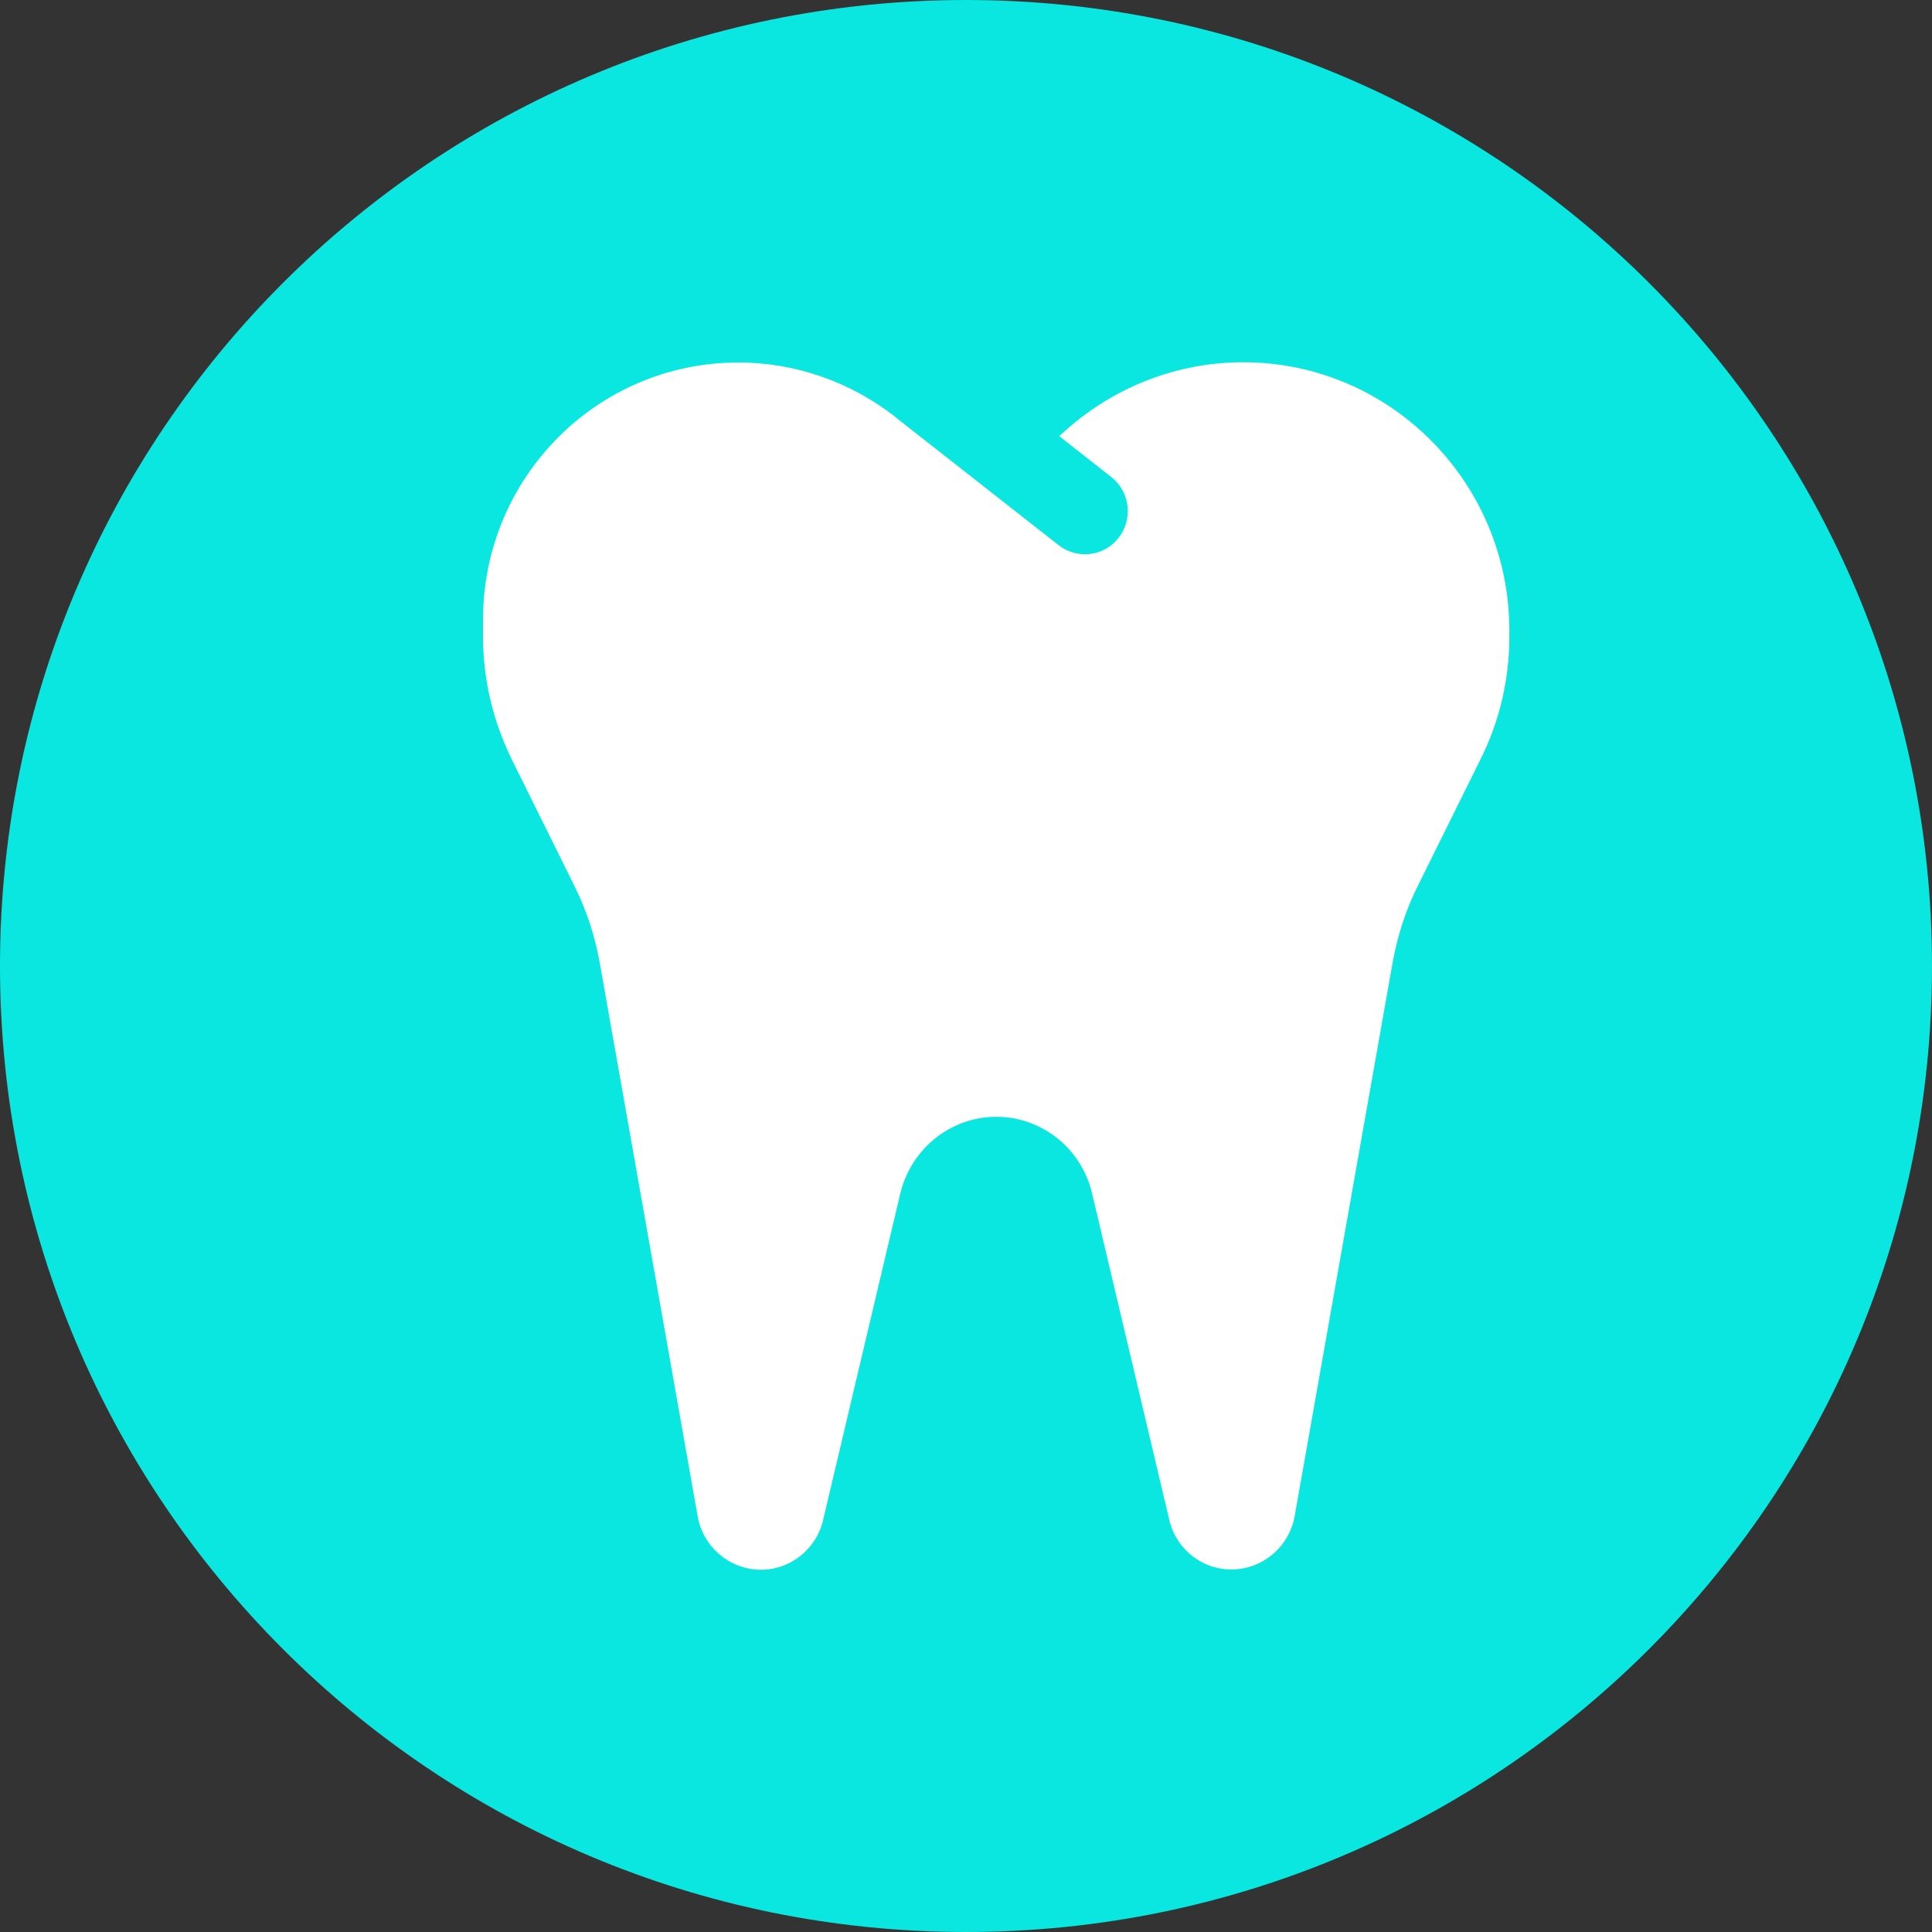
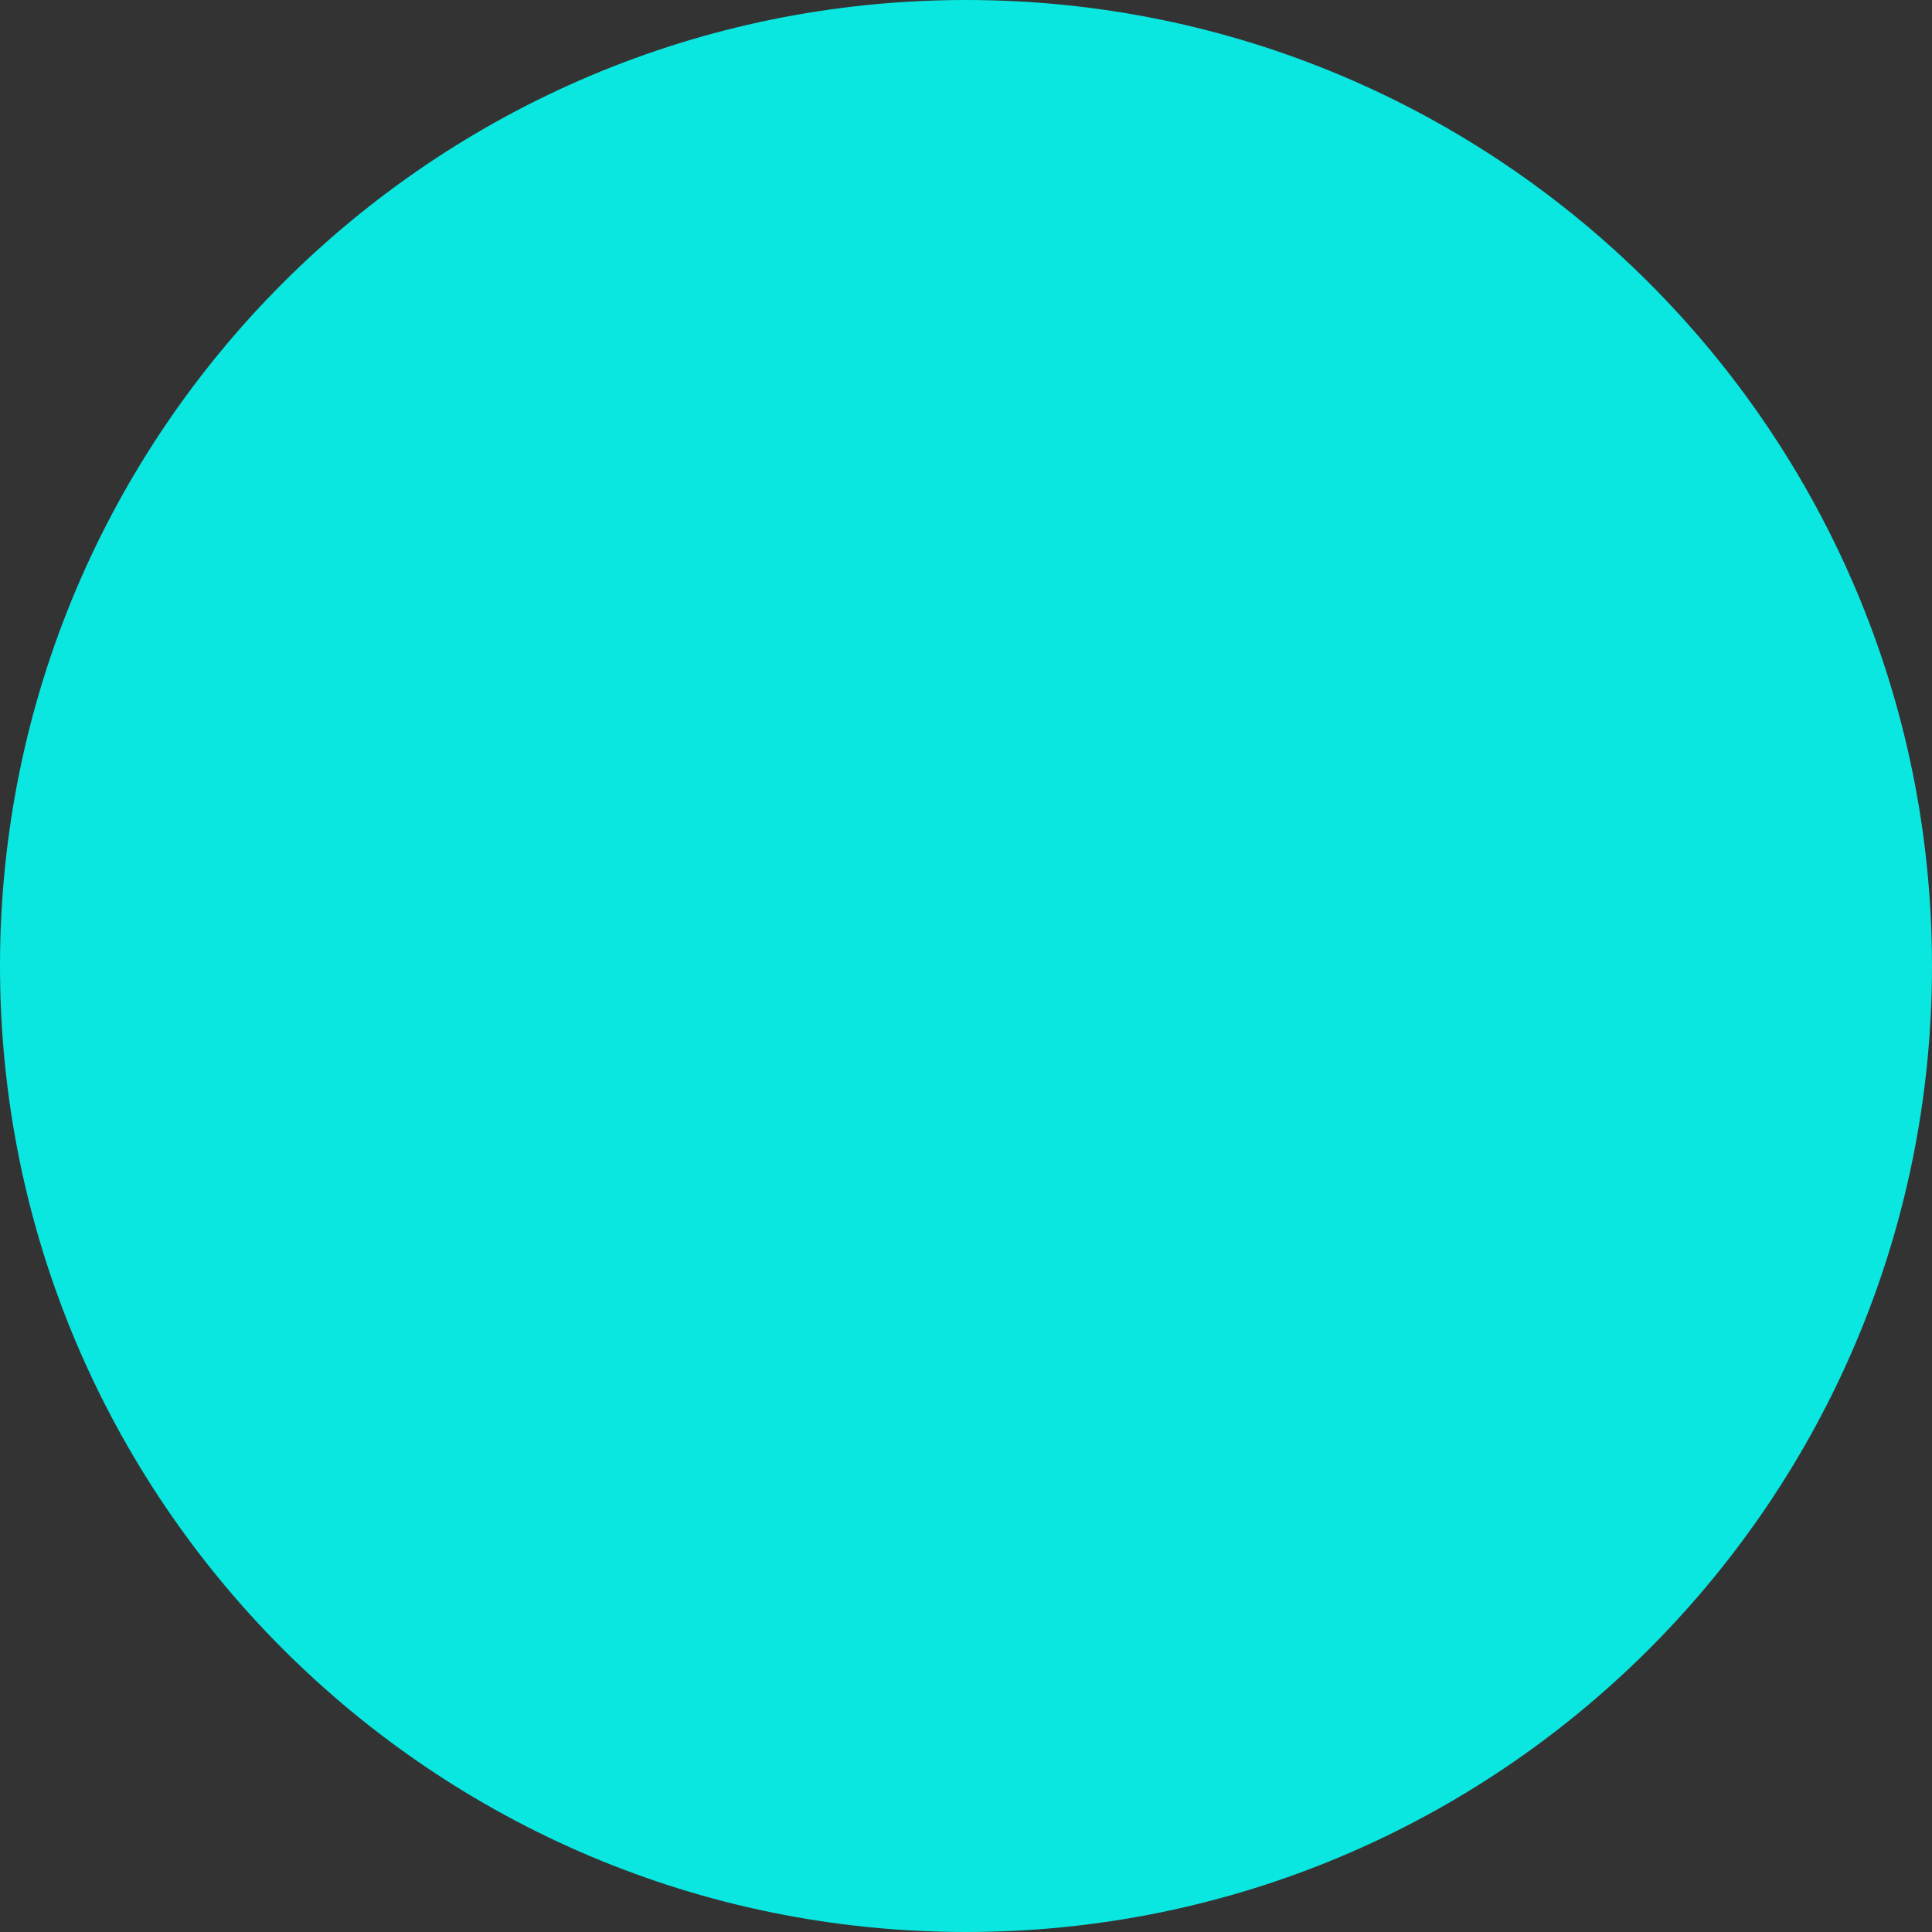
<svg xmlns="http://www.w3.org/2000/svg" width="32" height="32" viewBox="0 0 32 32" fill="none">
  <rect x="0" y="0" width="32" height="32" fill="#333333" stroke="none" />
  <path d="M32 16C32 24.837 24.837 32 16 32C7.163 32 0 24.837 0 16C0 7.163 7.163 0 16 0C24.837 0 32 7.163 32 16Z" fill="#0AE7E0" />
-   <path d="M14.824 6.901C14.08 6.321 13.168 6.004 12.229 6.004C9.891 6.004 8 7.91 8 10.266V10.543C8 11.248 8.164 11.939 8.474 12.573L9.514 14.674C9.714 15.072 9.851 15.495 9.931 15.933L11.556 25.116C11.644 25.616 12.069 25.982 12.57 25.999C13.07 26.017 13.518 25.669 13.633 25.178L14.912 19.766C15.094 19.02 15.749 18.498 16.502 18.498C17.255 18.498 17.91 19.02 18.087 19.761L19.367 25.174C19.482 25.669 19.93 26.013 20.43 25.995C20.93 25.977 21.356 25.611 21.444 25.111L23.069 15.928C23.149 15.491 23.286 15.067 23.485 14.67L24.526 12.568C24.841 11.939 25 11.243 25 10.538V10.444C25 7.99 23.025 6 20.59 6C19.522 6 18.491 6.393 17.685 7.098L17.543 7.223L18.406 7.901C18.716 8.142 18.77 8.593 18.53 8.905C18.291 9.217 17.844 9.271 17.534 9.03L16.453 8.182L14.815 6.897L14.824 6.901Z" fill="white" />
</svg>